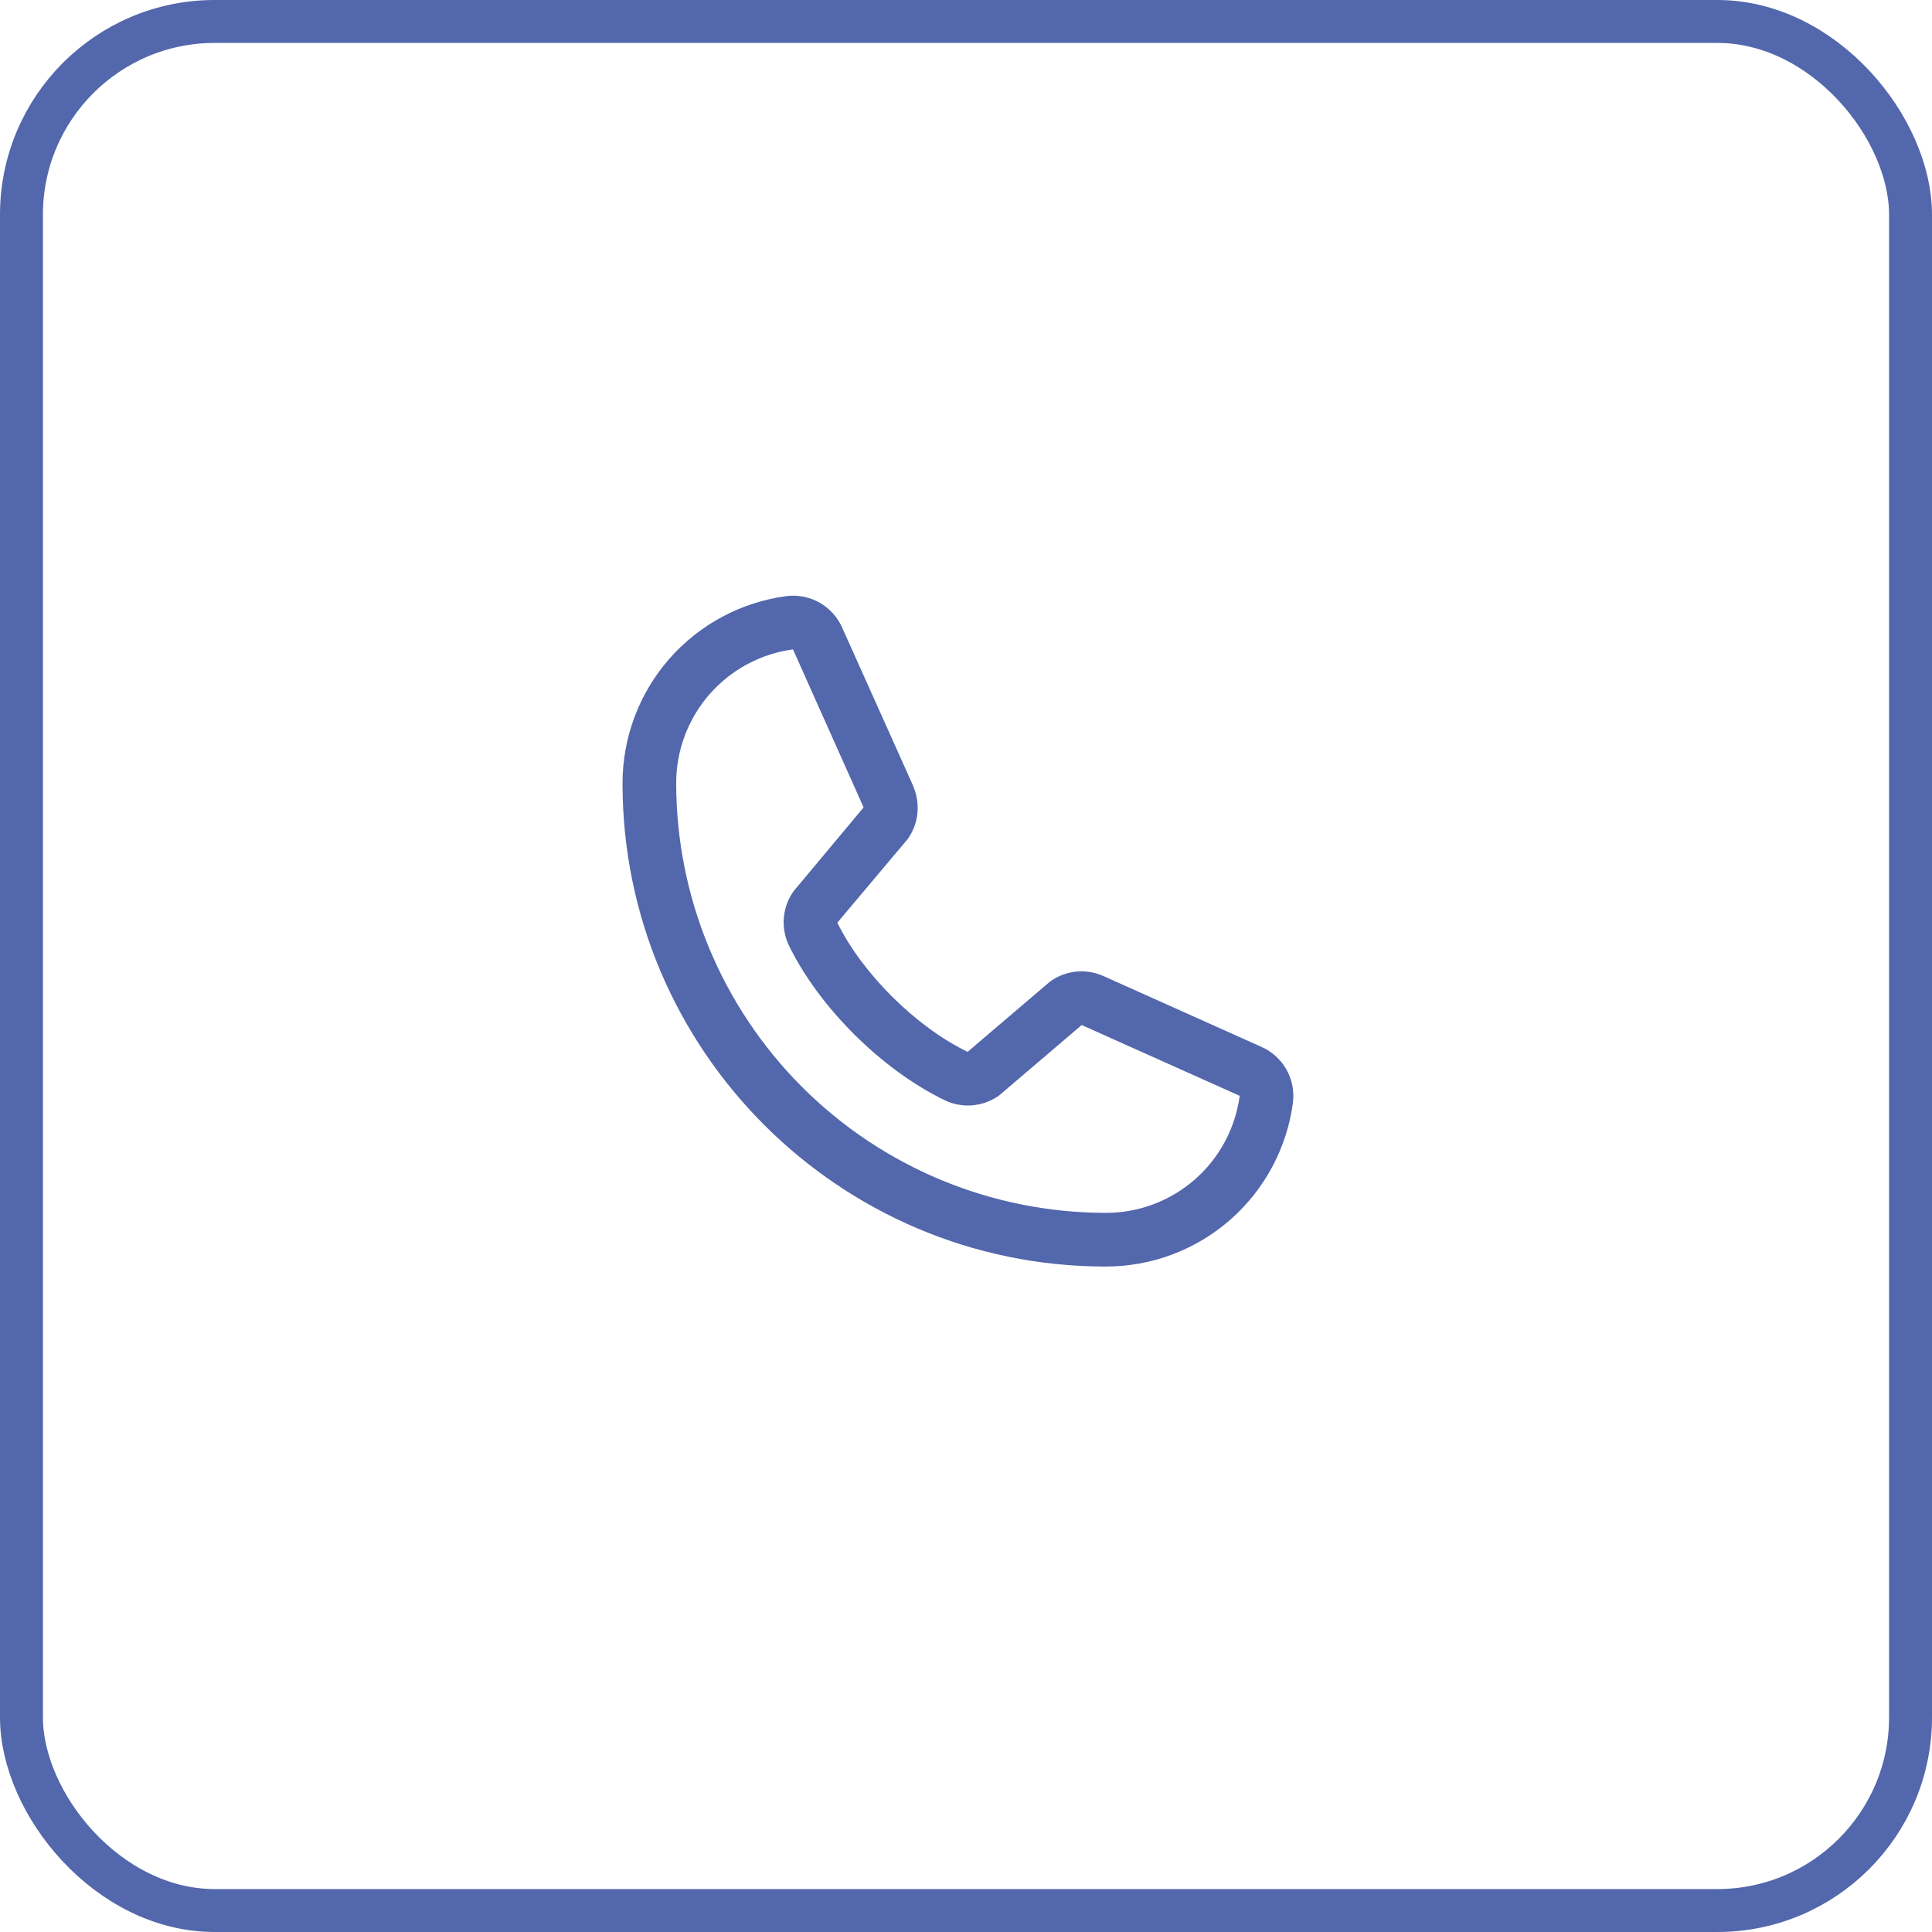
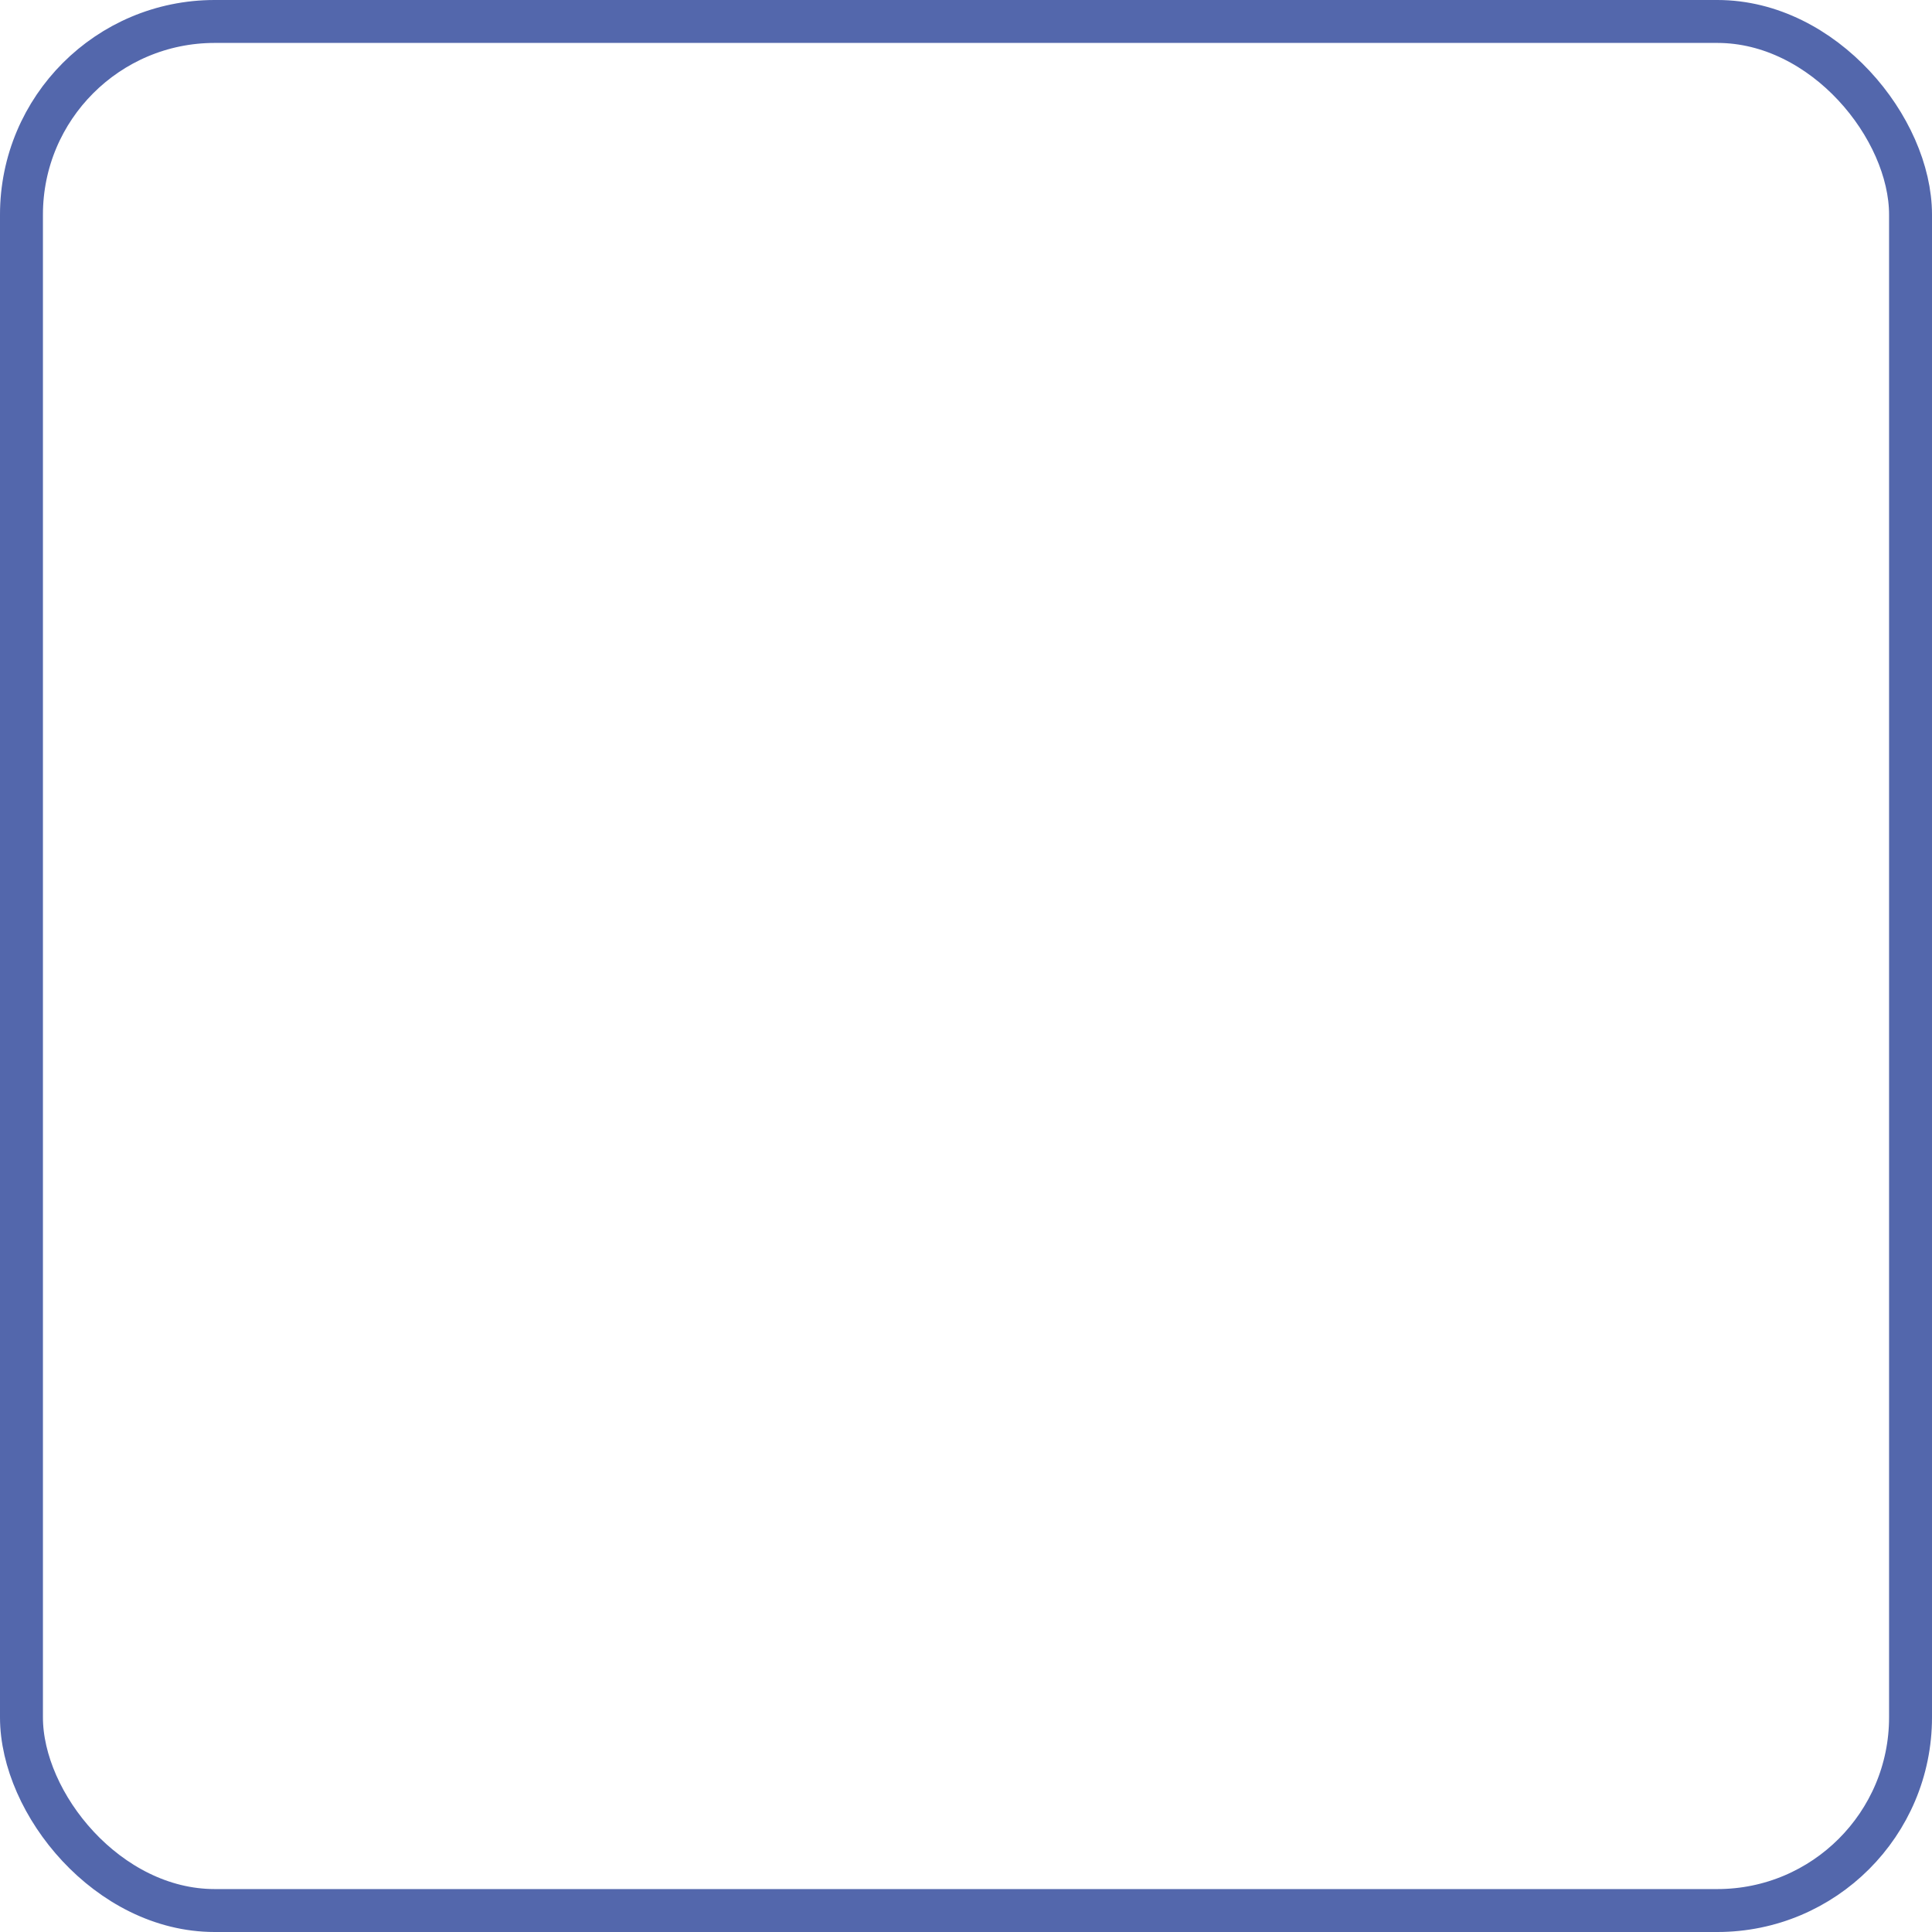
<svg xmlns="http://www.w3.org/2000/svg" width="45" height="45" viewBox="0 0 45 45" fill="none">
  <rect x="0.5" y="0.5" width="44" height="44" rx="4.5" stroke="#5367AC" />
-   <path d="M29.373 24.38L25.692 22.73L25.682 22.726C25.491 22.644 25.282 22.611 25.076 22.63C24.869 22.649 24.67 22.72 24.497 22.835C24.477 22.849 24.457 22.863 24.438 22.879L22.537 24.5C21.332 23.915 20.088 22.68 19.503 21.491L21.127 19.561C21.142 19.541 21.157 19.522 21.171 19.501C21.284 19.328 21.352 19.131 21.37 18.925C21.388 18.72 21.355 18.514 21.274 18.324V18.315L19.62 14.628C19.513 14.381 19.329 14.175 19.095 14.04C18.861 13.906 18.59 13.852 18.322 13.884C17.263 14.024 16.292 14.544 15.588 15.347C14.885 16.15 14.498 17.182 14.5 18.25C14.5 24.453 19.547 29.5 25.75 29.5C26.818 29.502 27.85 29.115 28.653 28.412C29.456 27.709 29.976 26.737 30.116 25.678C30.148 25.41 30.094 25.14 29.96 24.905C29.826 24.672 29.62 24.487 29.373 24.38ZM25.75 28.25C23.099 28.247 20.557 27.193 18.682 25.318C16.807 23.443 15.753 20.901 15.75 18.25C15.747 17.487 16.022 16.749 16.523 16.174C17.025 15.599 17.718 15.226 18.474 15.125C18.474 15.128 18.474 15.131 18.474 15.134L20.115 18.806L18.5 20.739C18.484 20.758 18.469 20.778 18.456 20.799C18.338 20.98 18.269 21.187 18.255 21.402C18.242 21.617 18.284 21.832 18.377 22.026C19.085 23.474 20.544 24.921 22.007 25.628C22.202 25.721 22.418 25.762 22.634 25.746C22.85 25.73 23.058 25.659 23.238 25.539C23.258 25.526 23.277 25.511 23.295 25.495L25.195 23.875L28.866 25.52H28.875C28.775 26.277 28.403 26.972 27.828 27.474C27.252 27.977 26.514 28.253 25.75 28.25Z" fill="#5367AC" />
</svg>